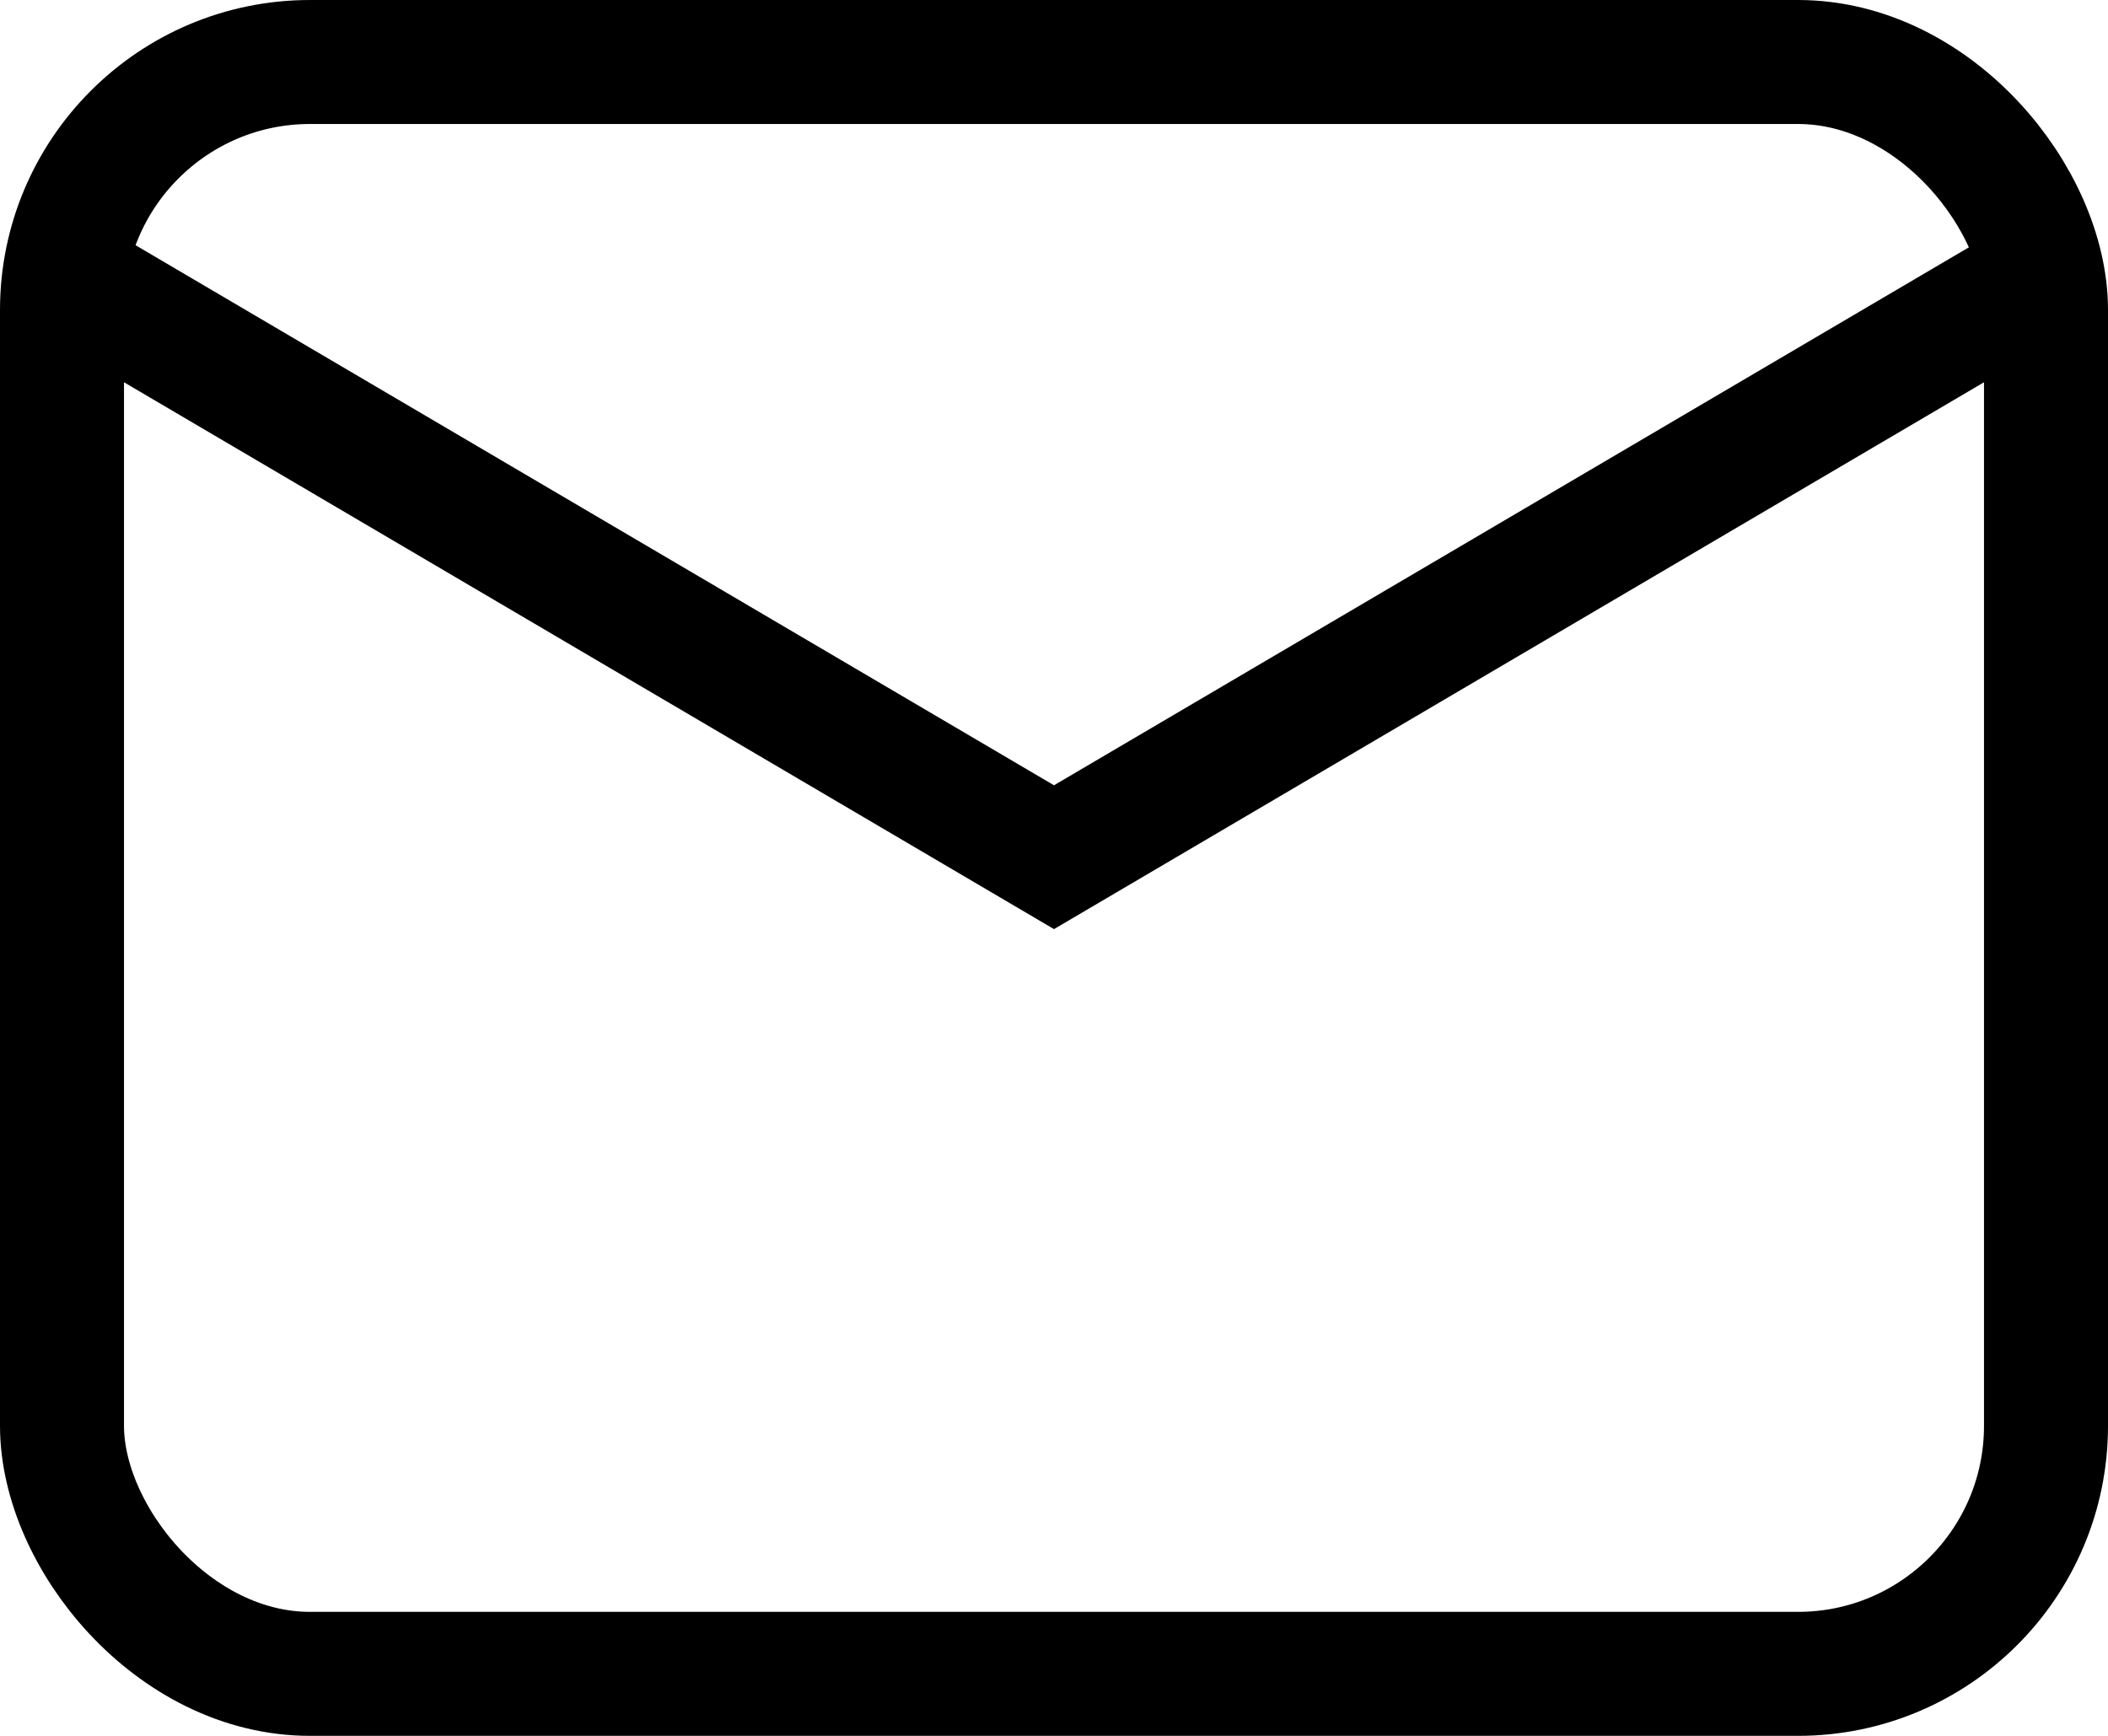
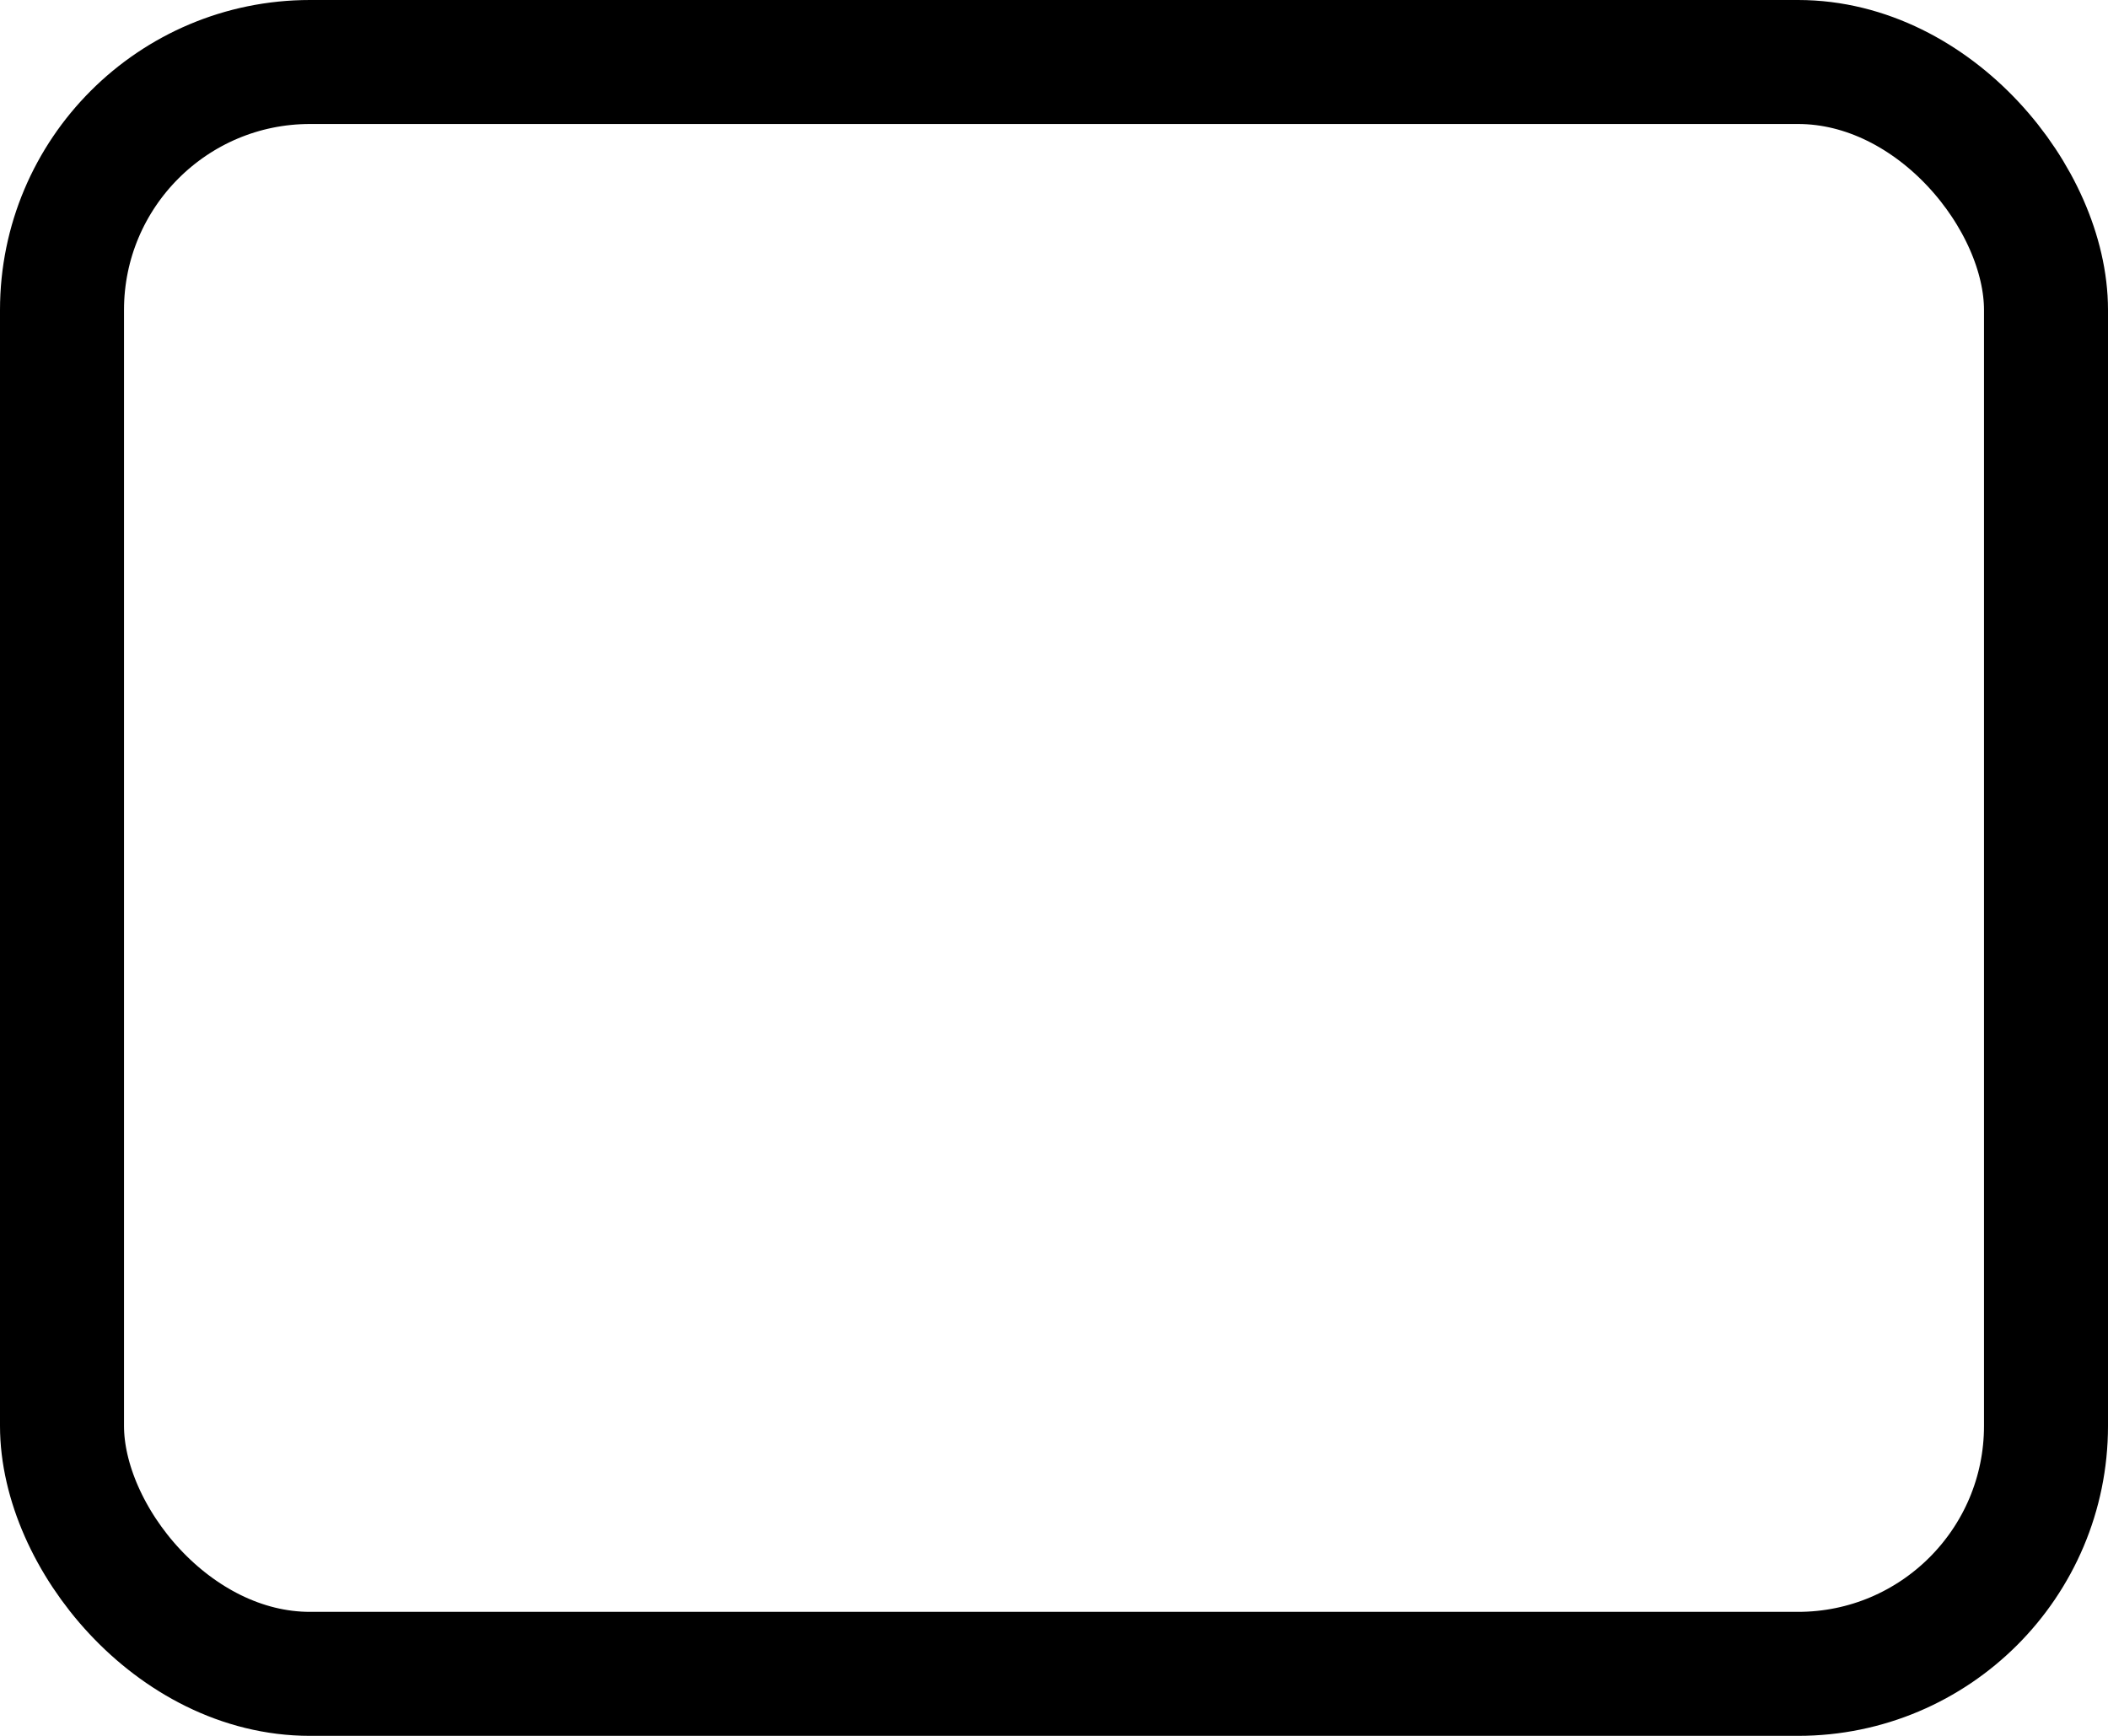
<svg xmlns="http://www.w3.org/2000/svg" width="34" height="28" viewBox="0 0 34 28">
  <g id="Group_11260" data-name="Group 11260" transform="translate(-102 -99.346)">
    <rect id="Rectangle_5201" data-name="Rectangle 5201" width="32" height="26" rx="4" transform="translate(103 100.346)" fill="none" stroke="#000" stroke-miterlimit="10" stroke-width="2" />
-     <path id="Path_15695" data-name="Path 15695" d="M103,104l16,9.409,16-9.409" transform="translate(0 -0.236)" fill="none" stroke="#000" stroke-miterlimit="10" stroke-width="2" />
  </g>
</svg>